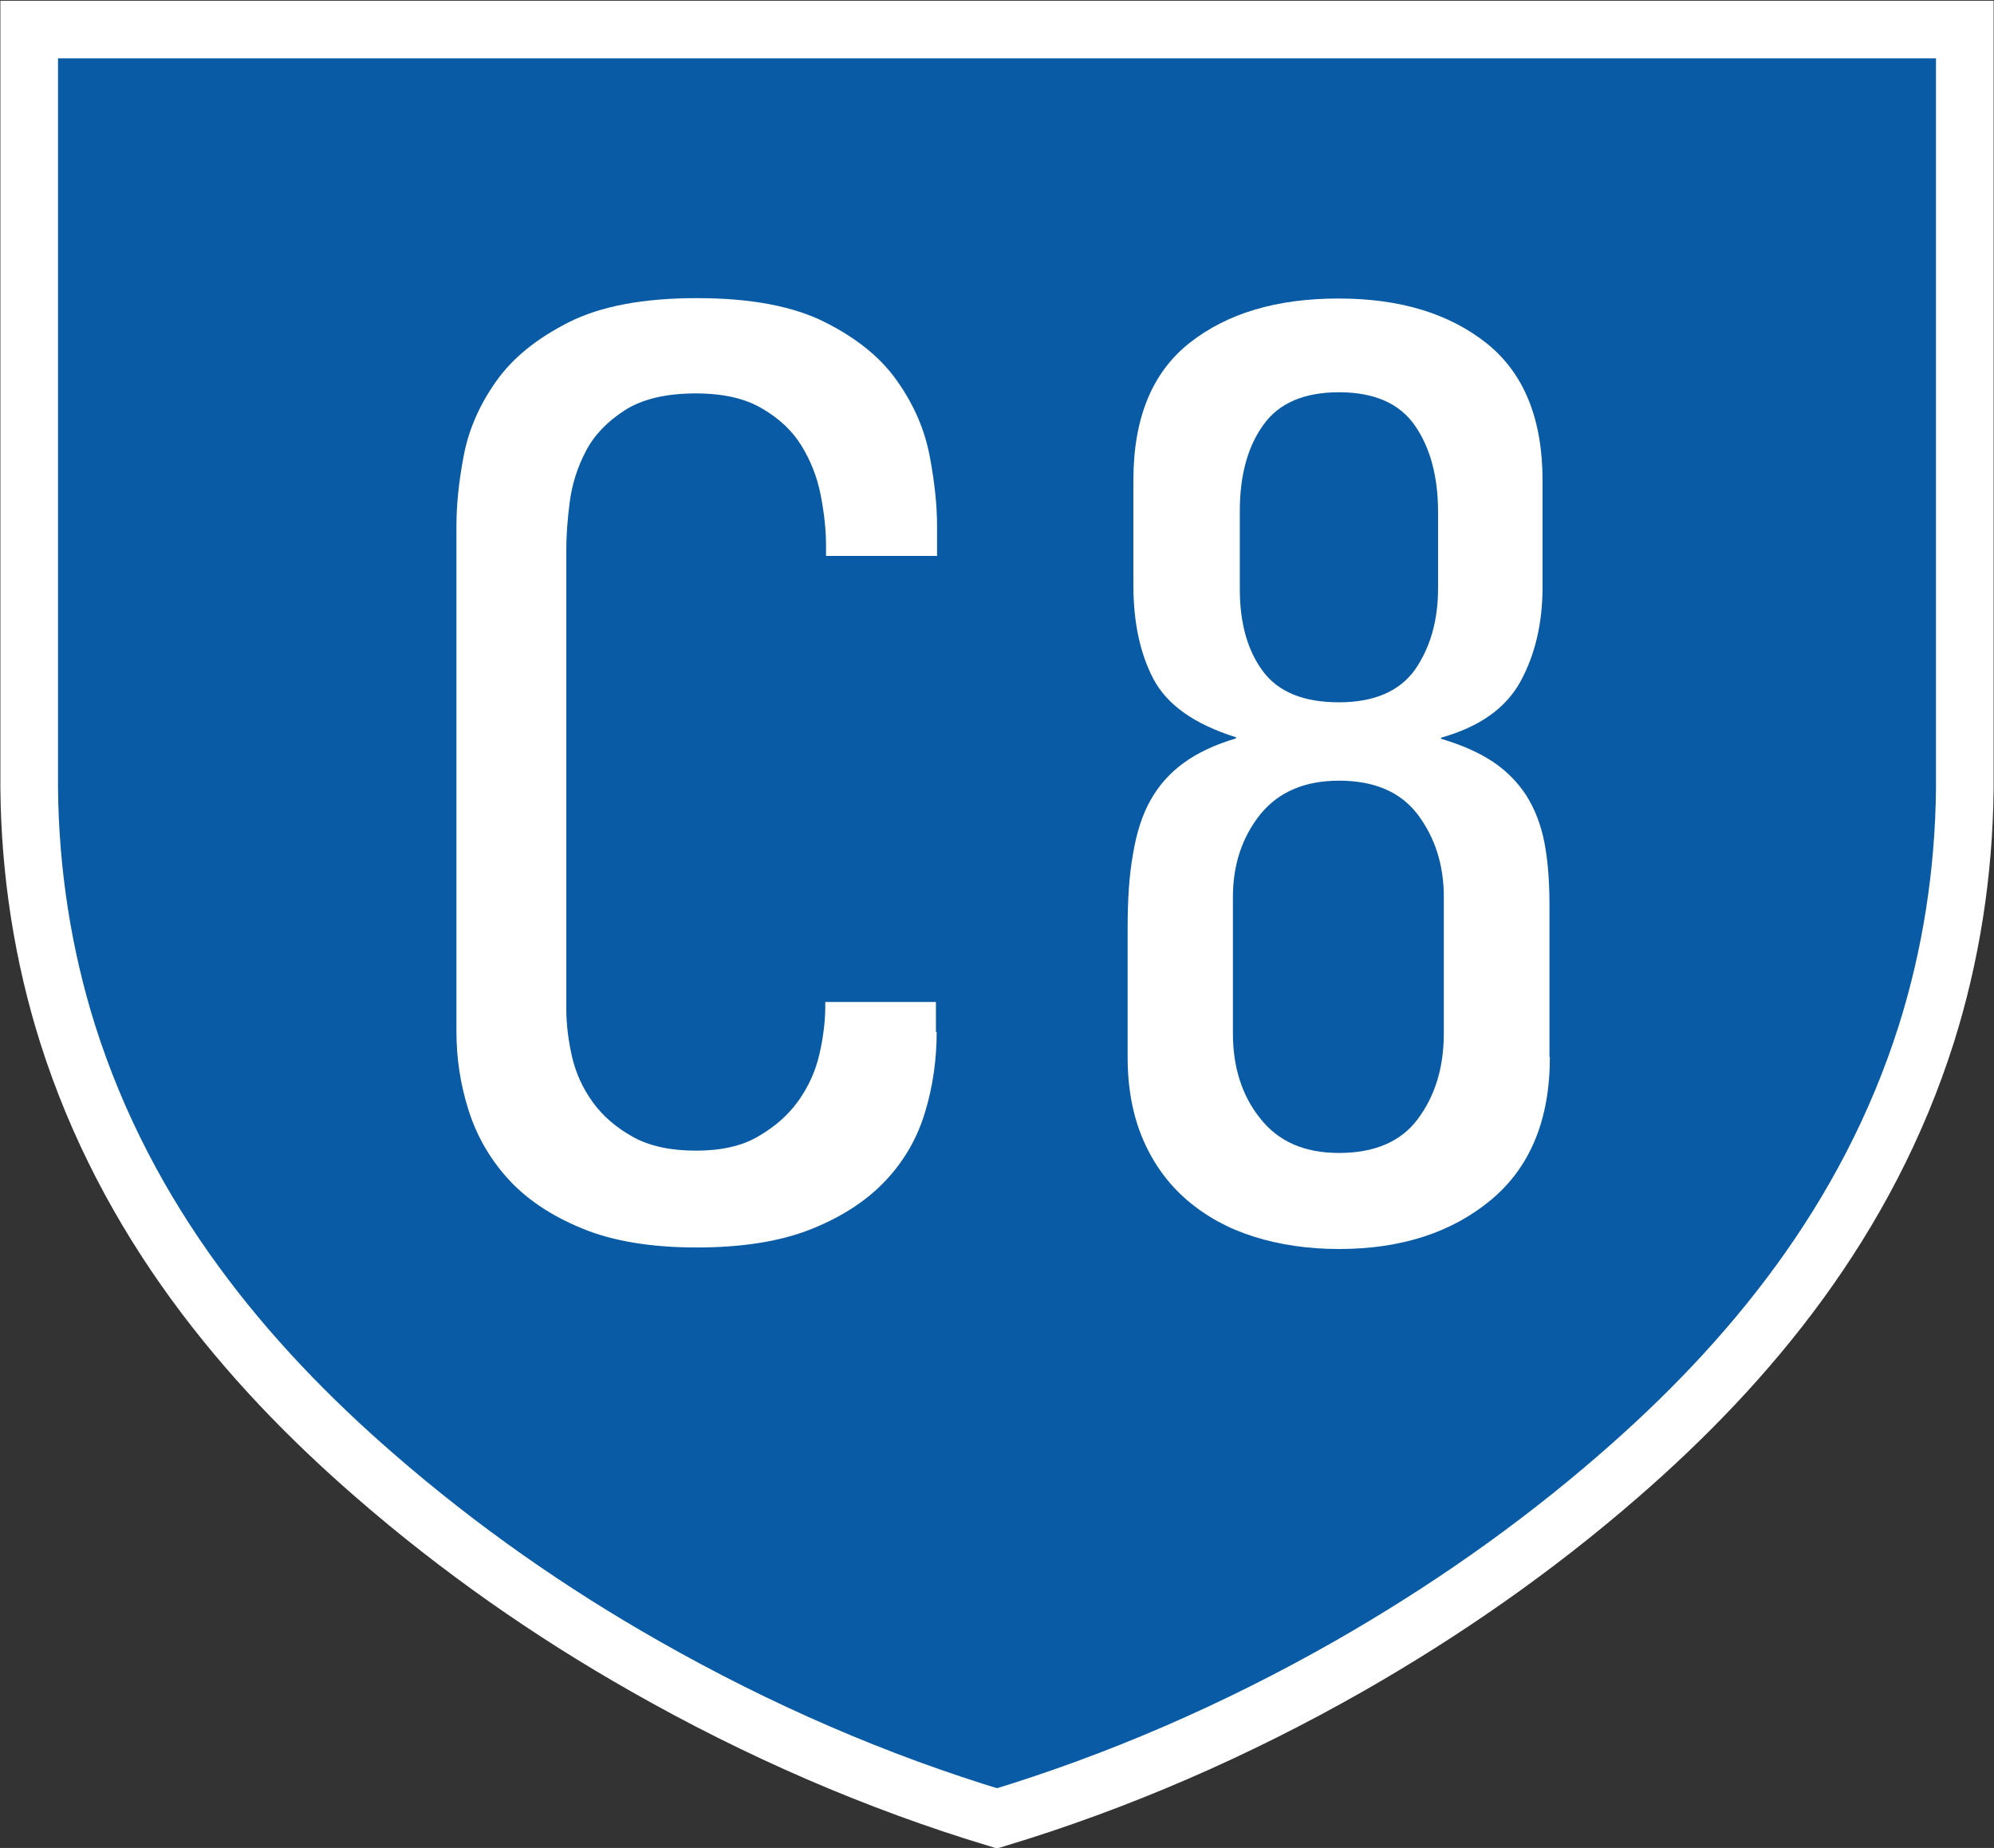
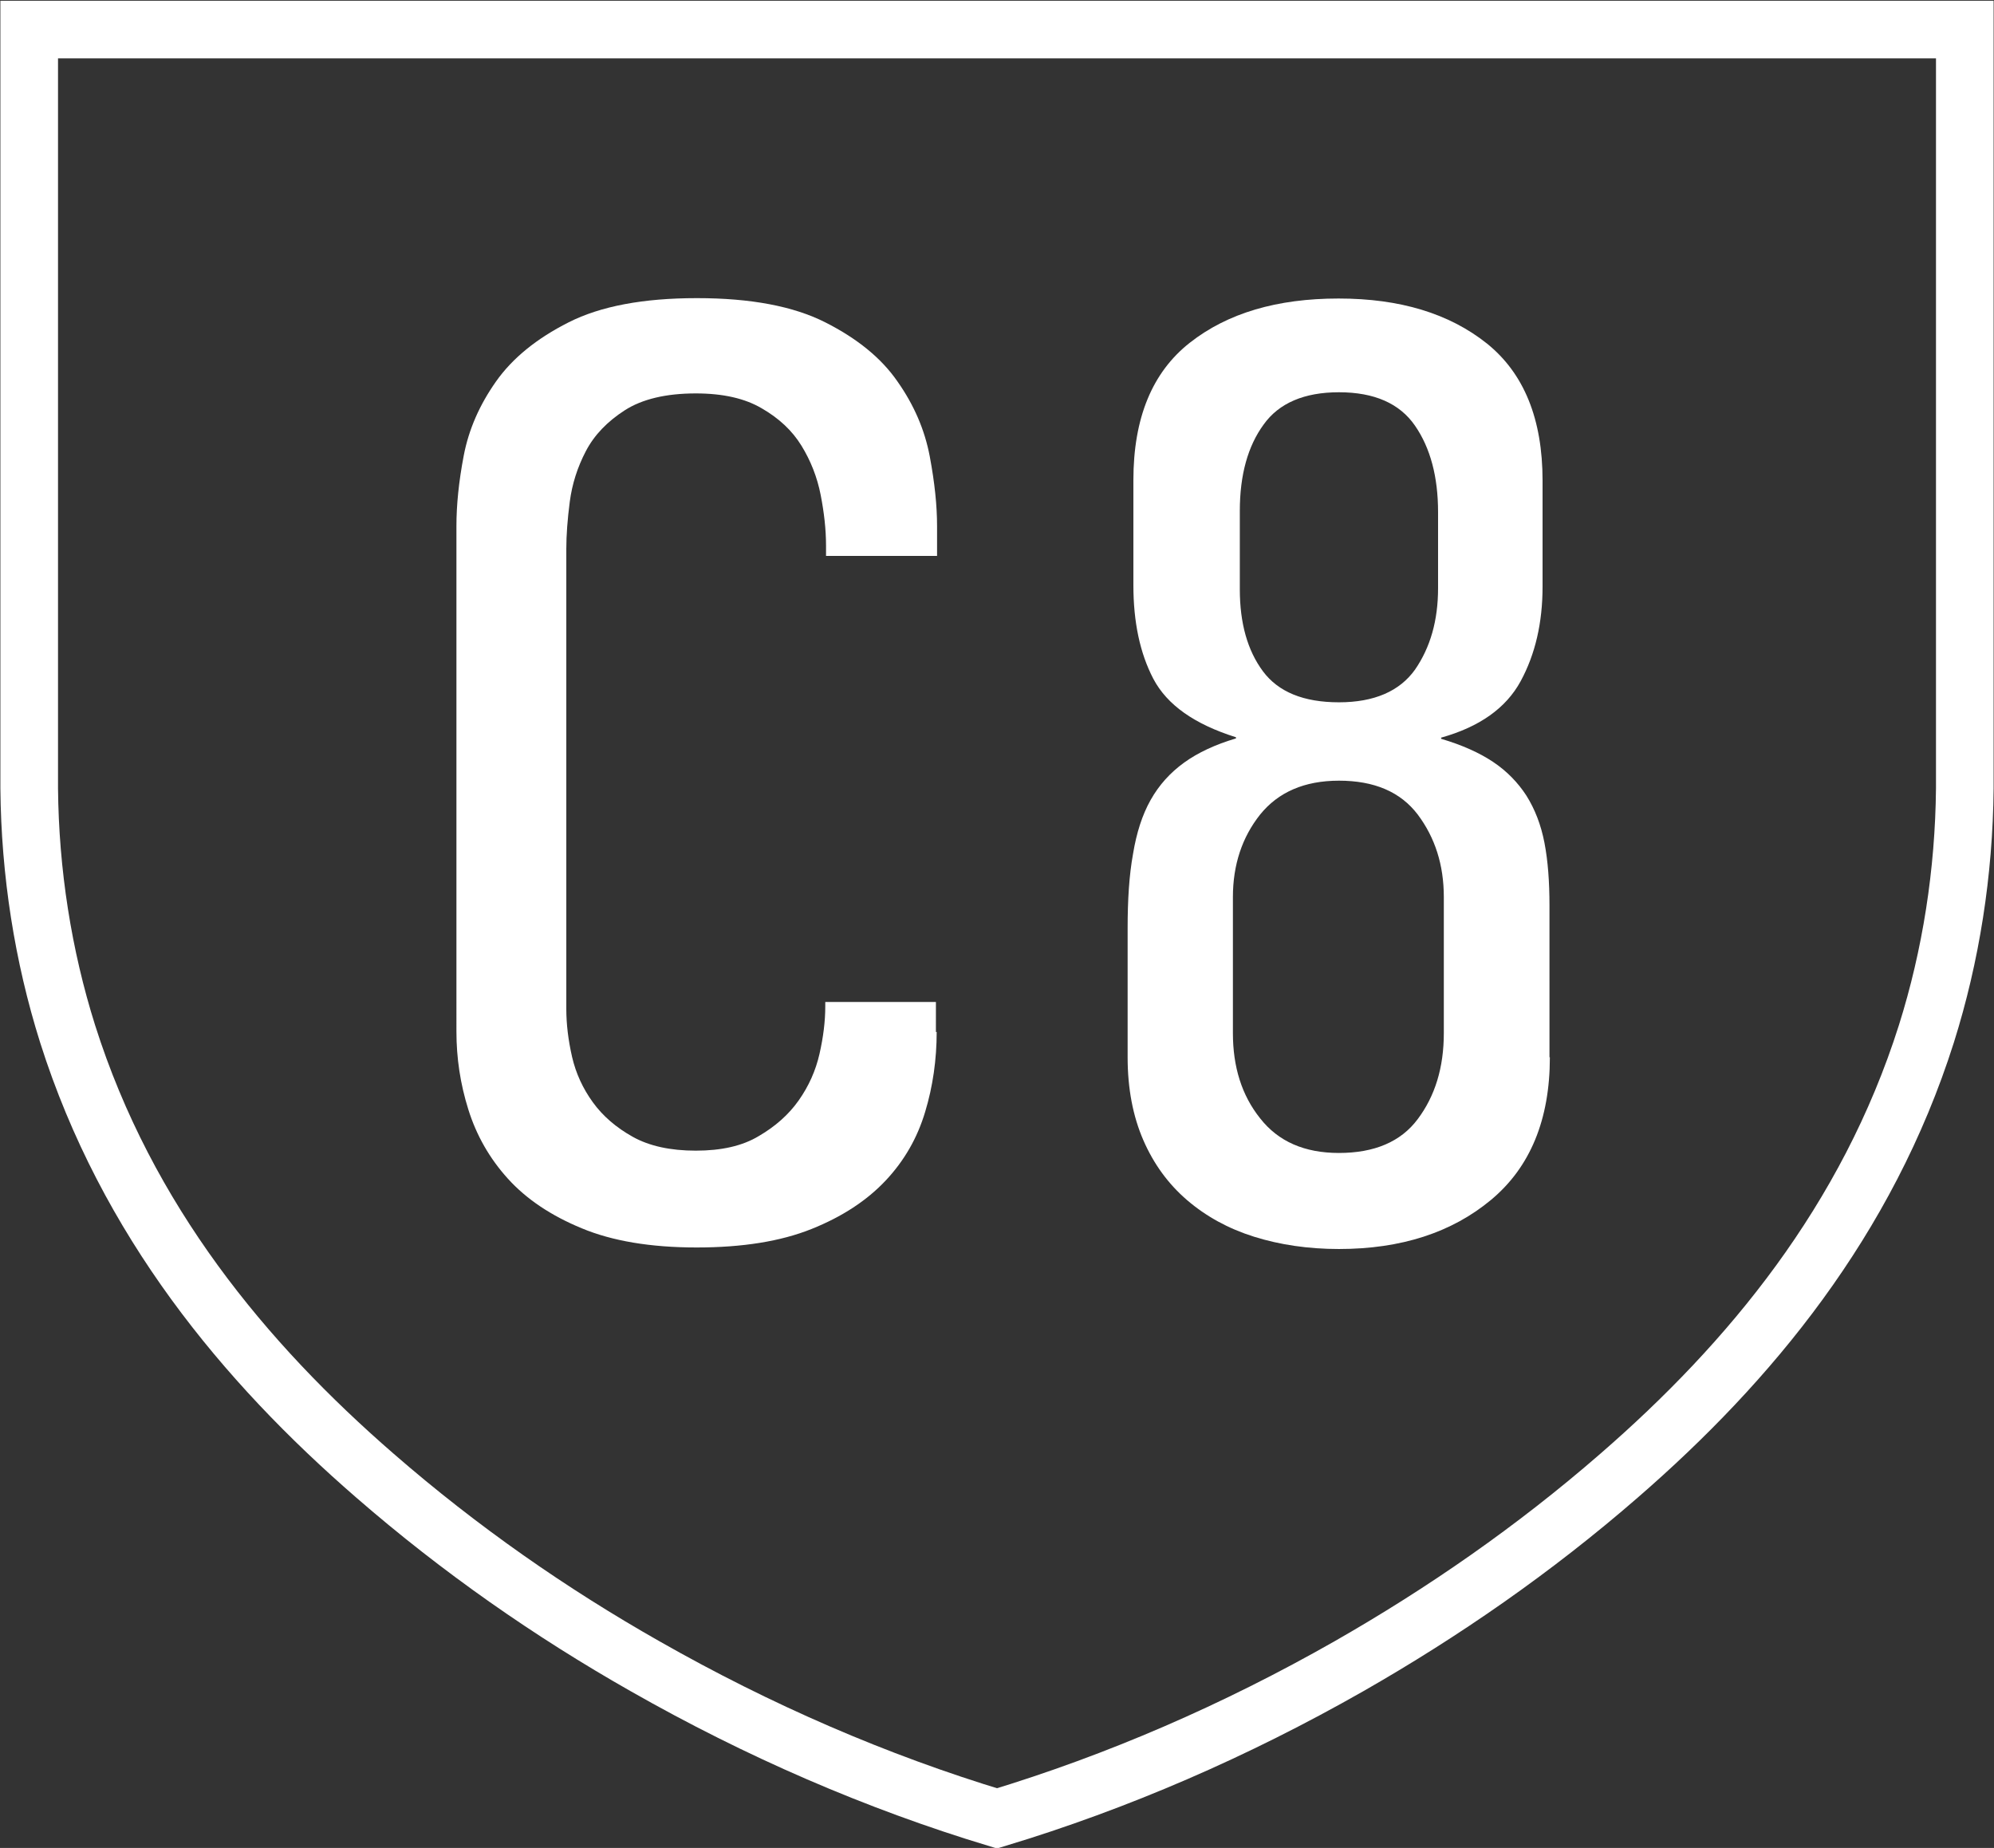
<svg xmlns="http://www.w3.org/2000/svg" version="1.2" baseProfile="tiny" id="Layer_1" x="0px" y="0px" viewBox="0 0 51.9 48.1" xml:space="preserve">
  <rect x="0" y="0" width="51.9" height="48.1" fill="#333333" stroke="none" />
  <g>
-     <path fill="#095BA5" d="M51.14,0.77v19.75c-0.02,2.19-0.36,4.36-1,6.39c-1.54,4.86-4.6,8.55-8,11.5c-2.22,1.93-4.58,3.56-7.03,4.96   c-2.95,1.68-6.02,3.01-9.16,3.96c-3.14-0.95-6.21-2.28-9.16-3.96c-2.45-1.39-4.81-3.03-7.03-4.96c-3.4-2.95-6.46-6.64-8-11.5   c-0.64-2.03-0.98-4.2-1-6.39V0.77H51.14z" />
    <path fill="none" stroke="#FFFFFF" stroke-width="1.5" d="M51.14,0.77v19.75c-0.02,2.19-0.36,4.36-1,6.39   c-1.54,4.86-4.6,8.55-8,11.5c-2.22,1.93-4.58,3.56-7.03,4.96c-2.95,1.68-6.02,3.01-9.16,3.96c-3.14-0.95-6.21-2.28-9.16-3.96   c-2.45-1.39-4.81-3.03-7.03-4.96c-3.4-2.95-6.46-6.64-8-11.5c-0.64-2.03-0.98-4.2-1-6.39V0.77H51.14z" />
  </g>
  <g>
    <g>
      <path fill="#FFFFFF" d="M24.38,26.86c0,0.72-0.1,1.42-0.3,2.08c-0.2,0.67-0.54,1.27-1.03,1.79c-0.49,0.52-1.13,0.94-1.93,1.26    c-0.8,0.32-1.79,0.48-2.99,0.48s-2.2-0.17-2.99-0.5c-0.8-0.33-1.44-0.76-1.92-1.29c-0.48-0.53-0.82-1.13-1.03-1.8    c-0.21-0.67-0.31-1.34-0.31-2.03V13.69c0-0.54,0.06-1.15,0.19-1.83c0.13-0.68,0.41-1.32,0.84-1.93c0.43-0.61,1.06-1.12,1.89-1.54    c0.83-0.42,1.94-0.63,3.34-0.63c1.4,0,2.51,0.21,3.34,0.63c0.83,0.42,1.46,0.93,1.88,1.54c0.43,0.61,0.71,1.26,0.84,1.95    c0.13,0.69,0.19,1.29,0.19,1.81v0.78H21.5V14.2c0-0.42-0.05-0.86-0.14-1.32c-0.09-0.46-0.26-0.89-0.5-1.28    c-0.24-0.39-0.58-0.71-1.03-0.97c-0.44-0.26-1.01-0.39-1.72-0.39c-0.78,0-1.4,0.15-1.85,0.44c-0.45,0.29-0.79,0.64-1.01,1.06    s-0.36,0.86-0.42,1.32s-0.09,0.87-0.09,1.23v11.97c0,0.4,0.05,0.81,0.15,1.25c0.1,0.43,0.28,0.82,0.54,1.18s0.61,0.66,1.04,0.9    c0.43,0.24,0.98,0.36,1.64,0.36c0.66,0,1.21-0.12,1.64-0.38c0.43-0.25,0.78-0.56,1.04-0.93c0.26-0.37,0.44-0.77,0.54-1.21    c0.1-0.44,0.15-0.85,0.15-1.23v-0.12h2.88V26.86z" />
      <path fill="#FFFFFF" d="M40.34,27.52c0,1.62-0.51,2.86-1.53,3.71c-1.02,0.85-2.34,1.28-3.96,1.28c-0.8,0-1.54-0.11-2.21-0.32    c-0.67-0.21-1.25-0.53-1.74-0.95s-0.87-0.94-1.14-1.56s-0.41-1.34-0.41-2.16v-3.36c0-0.74,0.04-1.38,0.14-1.93    c0.09-0.55,0.24-1.02,0.46-1.41c0.22-0.39,0.51-0.71,0.87-0.97c0.36-0.26,0.81-0.47,1.35-0.63v-0.03    c-1.08-0.34-1.79-0.84-2.15-1.52c-0.35-0.67-0.52-1.48-0.52-2.44v-2.73c0-1.62,0.49-2.81,1.47-3.58c0.98-0.77,2.27-1.15,3.87-1.15    c1.6,0,2.88,0.39,3.86,1.17c0.97,0.78,1.45,1.97,1.45,3.57v2.76c0,0.94-0.19,1.76-0.57,2.46s-1.07,1.19-2.07,1.47v0.03    c0.54,0.16,0.99,0.36,1.35,0.6c0.36,0.24,0.65,0.54,0.87,0.88c0.22,0.35,0.38,0.76,0.47,1.23c0.09,0.47,0.13,1.01,0.13,1.63V27.52    z M37.58,26.89v-3.54c0-0.84-0.23-1.55-0.68-2.15c-0.45-0.59-1.13-0.88-2.05-0.88c-0.9,0-1.58,0.3-2.05,0.88    c-0.47,0.59-0.71,1.31-0.71,2.15v3.54c0,0.88,0.23,1.62,0.71,2.22c0.47,0.6,1.15,0.9,2.05,0.9c0.92,0,1.61-0.29,2.05-0.88    C37.35,28.53,37.58,27.79,37.58,26.89z M37.43,15.31v-1.98c0-0.92-0.2-1.67-0.6-2.25c-0.4-0.58-1.06-0.87-1.98-0.87    c-0.9,0-1.56,0.28-1.96,0.84c-0.41,0.56-0.62,1.31-0.62,2.25v2.04c0,0.88,0.2,1.59,0.6,2.13c0.4,0.54,1.06,0.81,1.98,0.81    s1.58-0.29,1.98-0.85C37.23,16.85,37.43,16.15,37.43,15.31z" />
    </g>
  </g>
</svg>